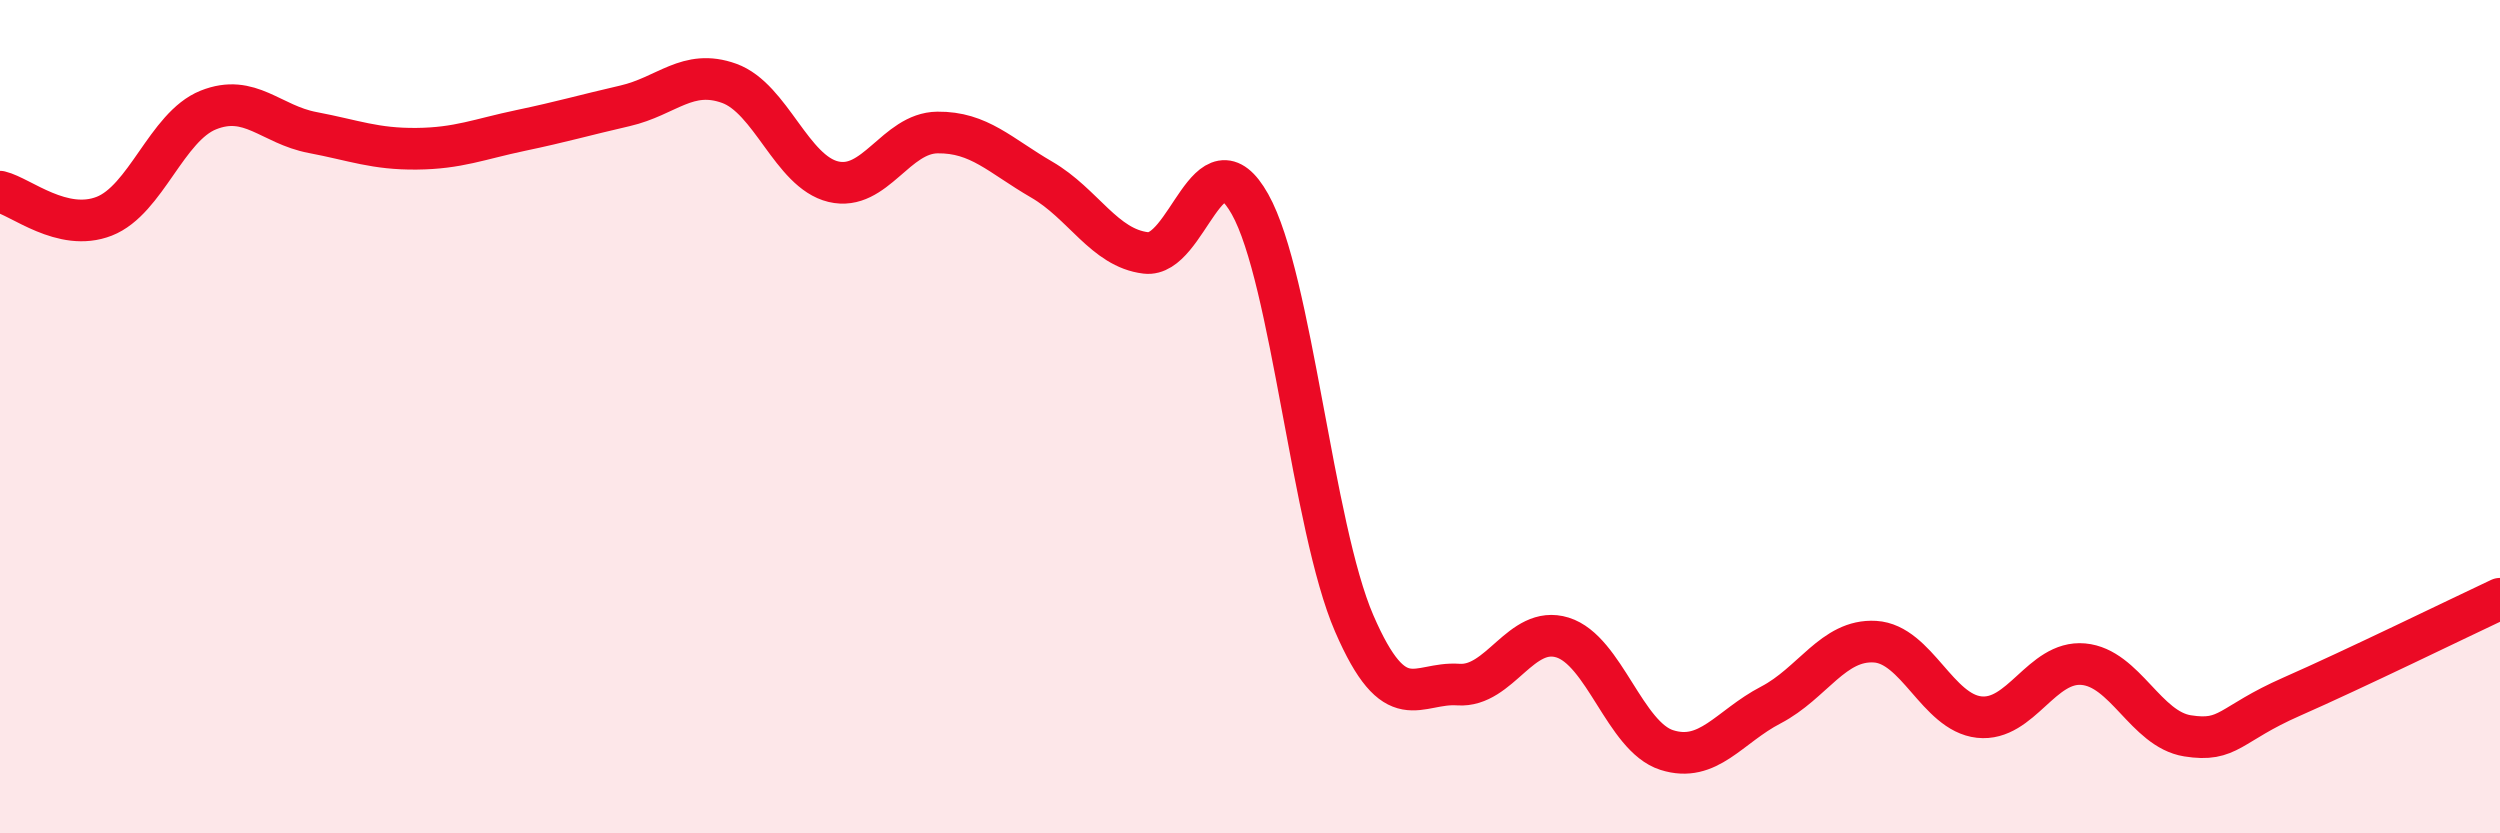
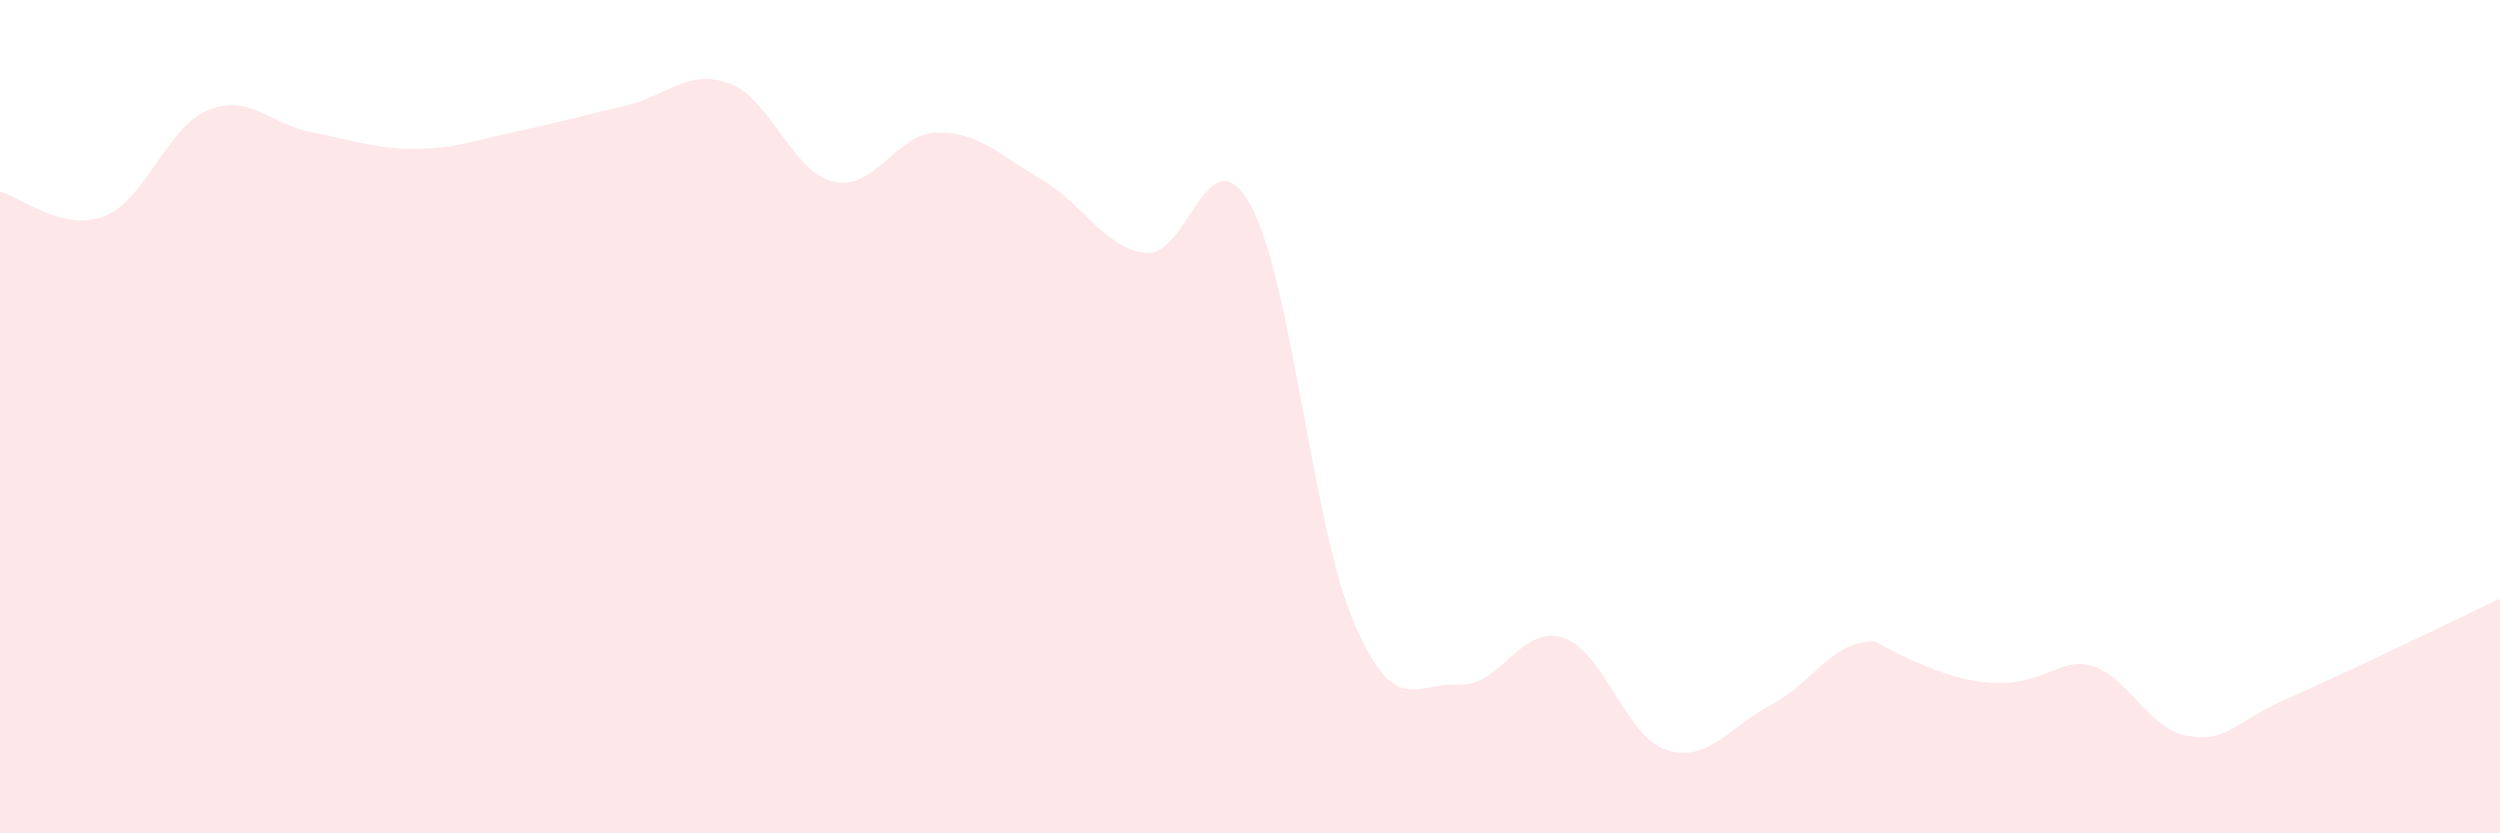
<svg xmlns="http://www.w3.org/2000/svg" width="60" height="20" viewBox="0 0 60 20">
-   <path d="M 0,4.6 C 0.5,4.72 1.5,5.58 2.5,5.19 C 3.5,4.8 4,3.04 5,2.64 C 6,2.24 6.5,2.99 7.5,3.18 C 8.5,3.37 9,3.58 10,3.57 C 11,3.56 11.5,3.34 12.5,3.13 C 13.5,2.92 14,2.77 15,2.54 C 16,2.31 16.5,1.64 17.5,2 C 18.5,2.36 19,4.12 20,4.36 C 21,4.6 21.5,3.19 22.5,3.18 C 23.5,3.17 24,3.73 25,4.31 C 26,4.89 26.5,5.95 27.5,6.07 C 28.5,6.19 29,3.12 30,4.9 C 31,6.68 31.5,12.65 32.5,14.96 C 33.5,17.27 34,16.36 35,16.43 C 36,16.5 36.5,14.99 37.5,15.3 C 38.5,15.61 39,17.68 40,18 C 41,18.32 41.5,17.44 42.5,16.92 C 43.5,16.4 44,15.34 45,15.4 C 46,15.46 46.5,17.1 47.5,17.21 C 48.5,17.32 49,15.85 50,15.94 C 51,16.03 51.5,17.5 52.5,17.66 C 53.5,17.82 53.5,17.38 55,16.72 C 56.5,16.06 59,14.84 60,14.37L60 20L0 20Z" fill="#EB0A25" opacity="0.1" stroke-linecap="round" stroke-linejoin="round" />
-   <path d="M 0,4.6 C 0.5,4.72 1.5,5.58 2.5,5.19 C 3.5,4.8 4,3.04 5,2.64 C 6,2.24 6.5,2.99 7.5,3.18 C 8.5,3.37 9,3.58 10,3.57 C 11,3.56 11.5,3.34 12.5,3.13 C 13.5,2.92 14,2.77 15,2.54 C 16,2.31 16.5,1.64 17.5,2 C 18.5,2.36 19,4.12 20,4.36 C 21,4.6 21.5,3.19 22.5,3.18 C 23.5,3.17 24,3.73 25,4.31 C 26,4.89 26.5,5.95 27.5,6.07 C 28.5,6.19 29,3.12 30,4.9 C 31,6.68 31.5,12.65 32.5,14.96 C 33.5,17.27 34,16.36 35,16.43 C 36,16.5 36.5,14.99 37.5,15.3 C 38.5,15.61 39,17.68 40,18 C 41,18.32 41.5,17.44 42.5,16.92 C 43.5,16.4 44,15.34 45,15.4 C 46,15.46 46.5,17.1 47.5,17.21 C 48.5,17.32 49,15.85 50,15.94 C 51,16.03 51.5,17.5 52.5,17.66 C 53.5,17.82 53.5,17.38 55,16.72 C 56.5,16.06 59,14.84 60,14.37" stroke="#EB0A25" stroke-width="1" fill="none" stroke-linecap="round" stroke-linejoin="round" />
+   <path d="M 0,4.6 C 0.5,4.72 1.5,5.58 2.5,5.19 C 3.5,4.8 4,3.04 5,2.64 C 6,2.24 6.5,2.99 7.5,3.18 C 8.5,3.37 9,3.58 10,3.57 C 11,3.56 11.5,3.34 12.5,3.13 C 13.5,2.92 14,2.77 15,2.54 C 16,2.31 16.5,1.64 17.5,2 C 18.5,2.36 19,4.12 20,4.36 C 21,4.6 21.5,3.19 22.5,3.18 C 23.5,3.17 24,3.73 25,4.31 C 26,4.89 26.5,5.95 27.5,6.07 C 28.5,6.19 29,3.12 30,4.9 C 31,6.68 31.5,12.65 32.5,14.96 C 33.5,17.27 34,16.36 35,16.43 C 36,16.5 36.5,14.99 37.5,15.3 C 38.5,15.61 39,17.68 40,18 C 41,18.32 41.5,17.44 42.5,16.92 C 43.5,16.4 44,15.34 45,15.4 C 48.5,17.32 49,15.85 50,15.94 C 51,16.03 51.5,17.5 52.5,17.66 C 53.5,17.82 53.5,17.38 55,16.72 C 56.5,16.06 59,14.84 60,14.37L60 20L0 20Z" fill="#EB0A25" opacity="0.1" stroke-linecap="round" stroke-linejoin="round" />
</svg>